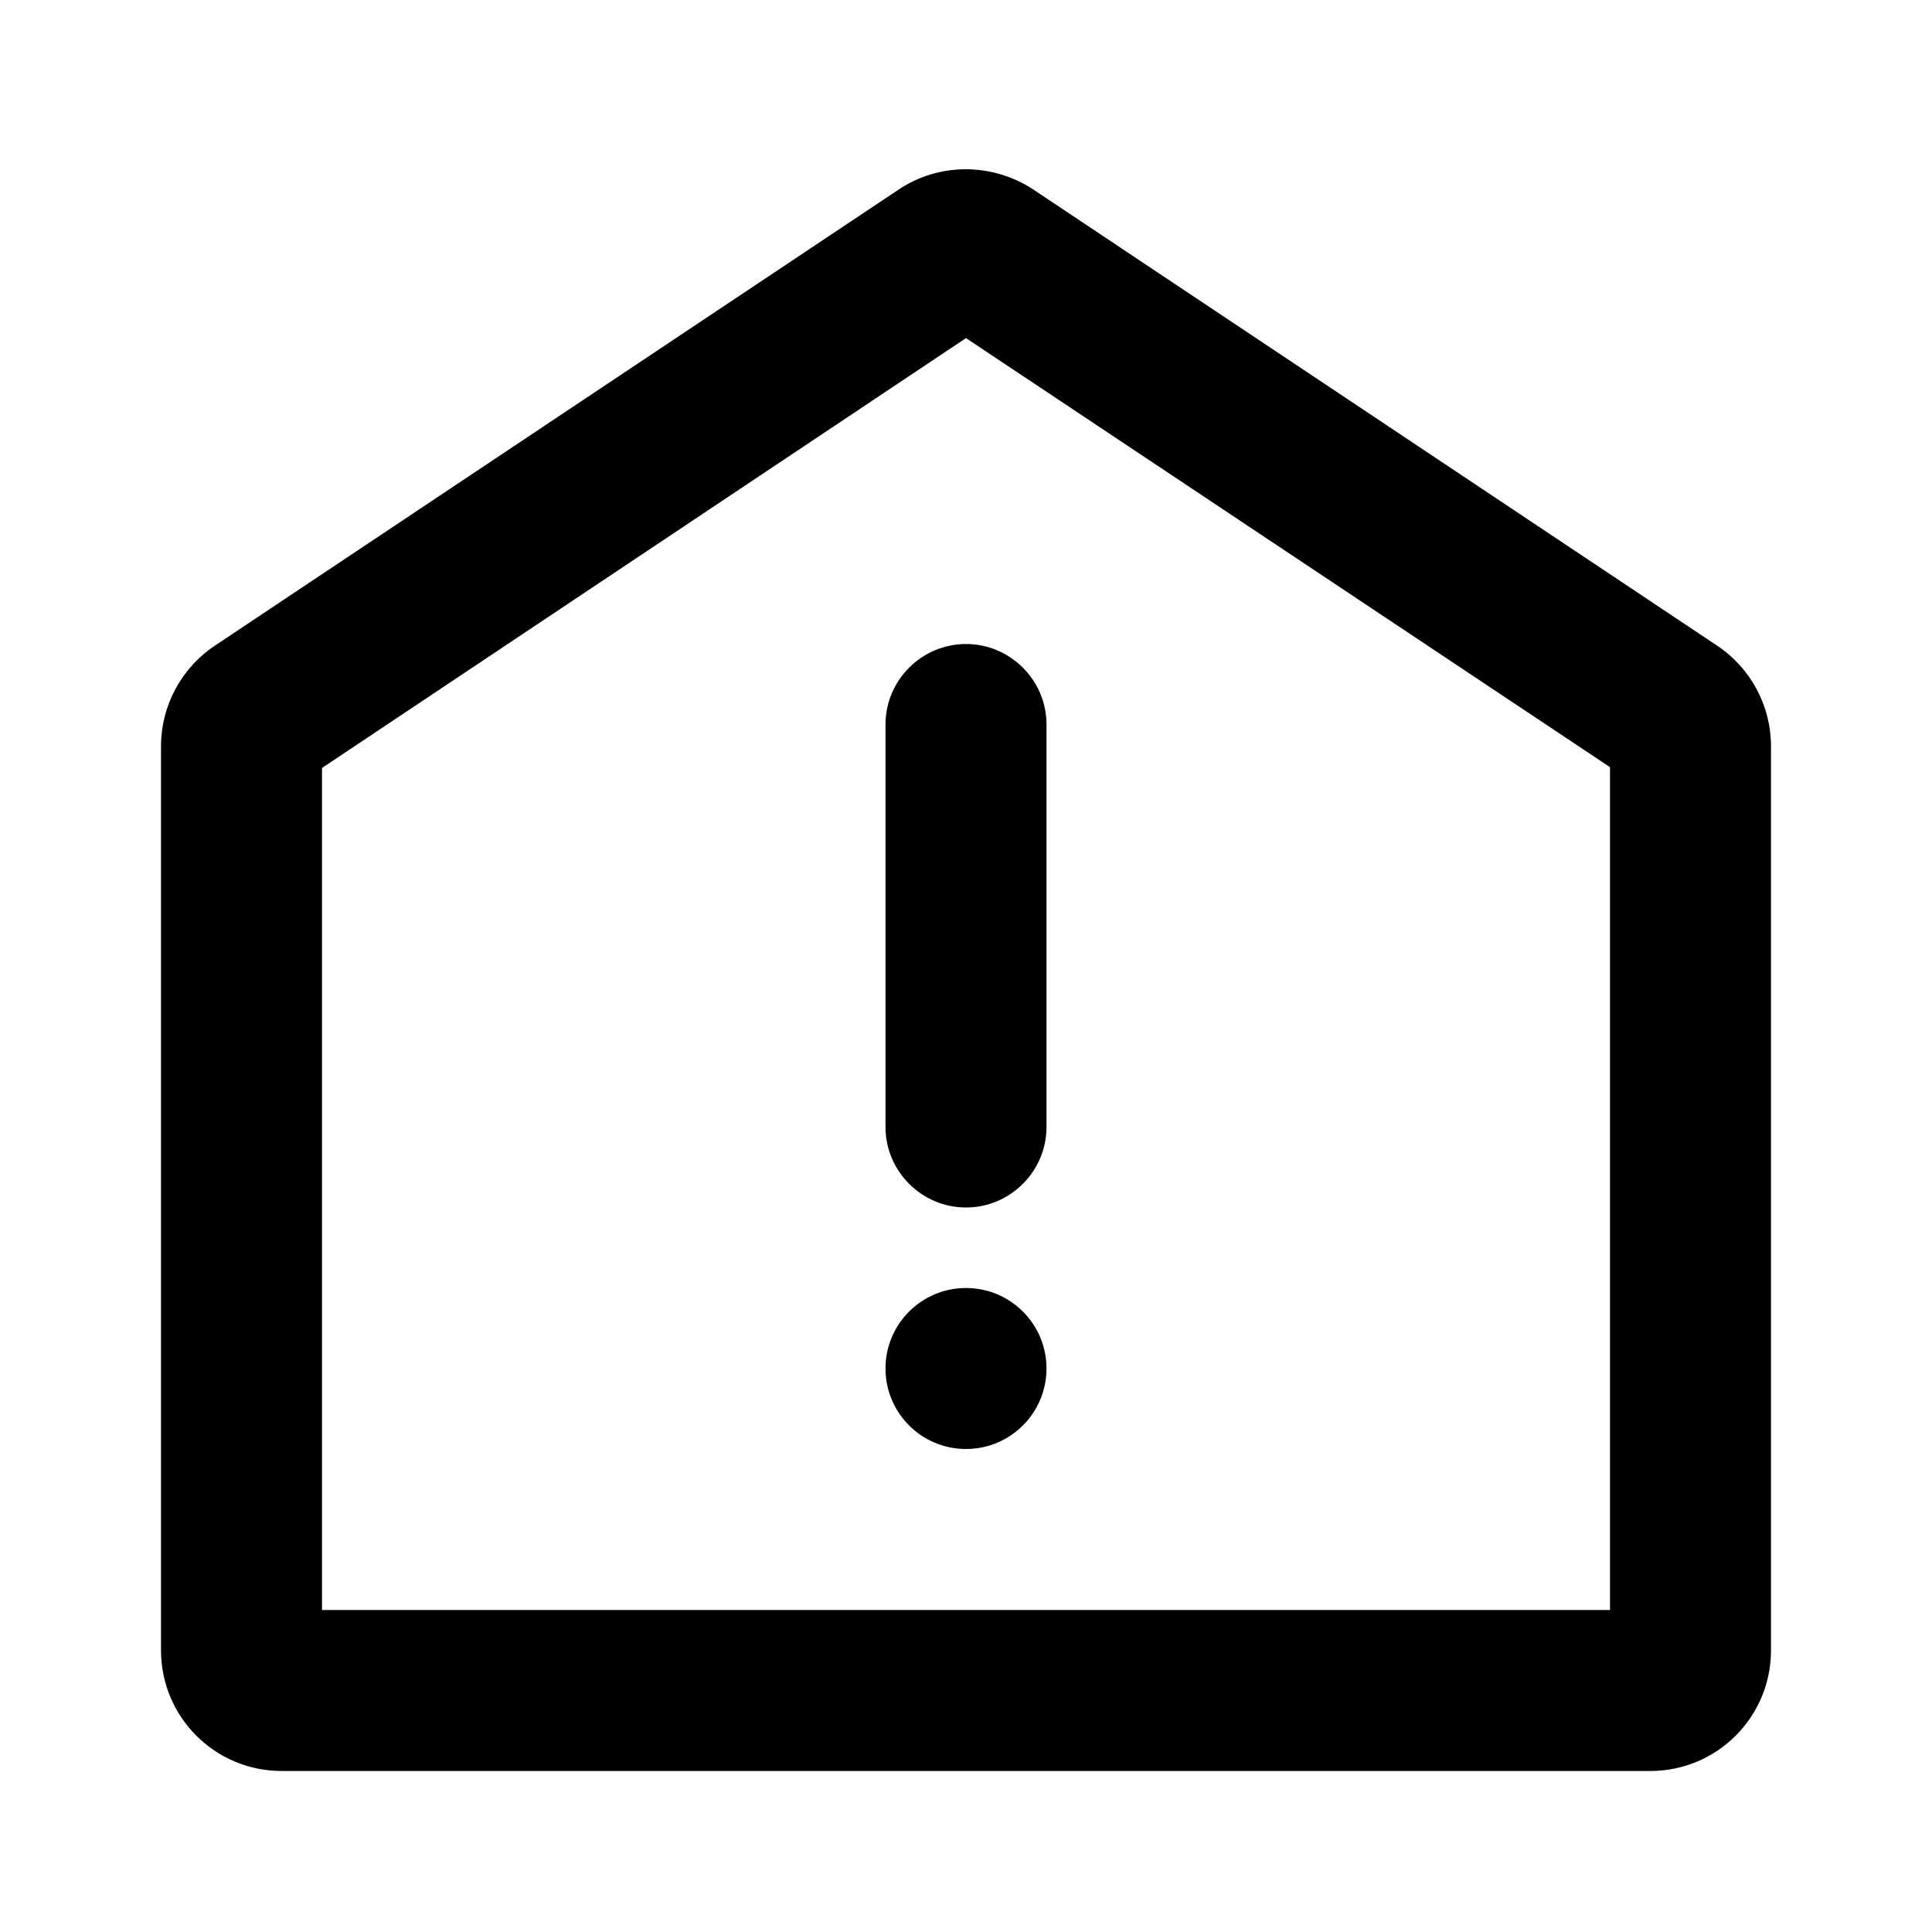
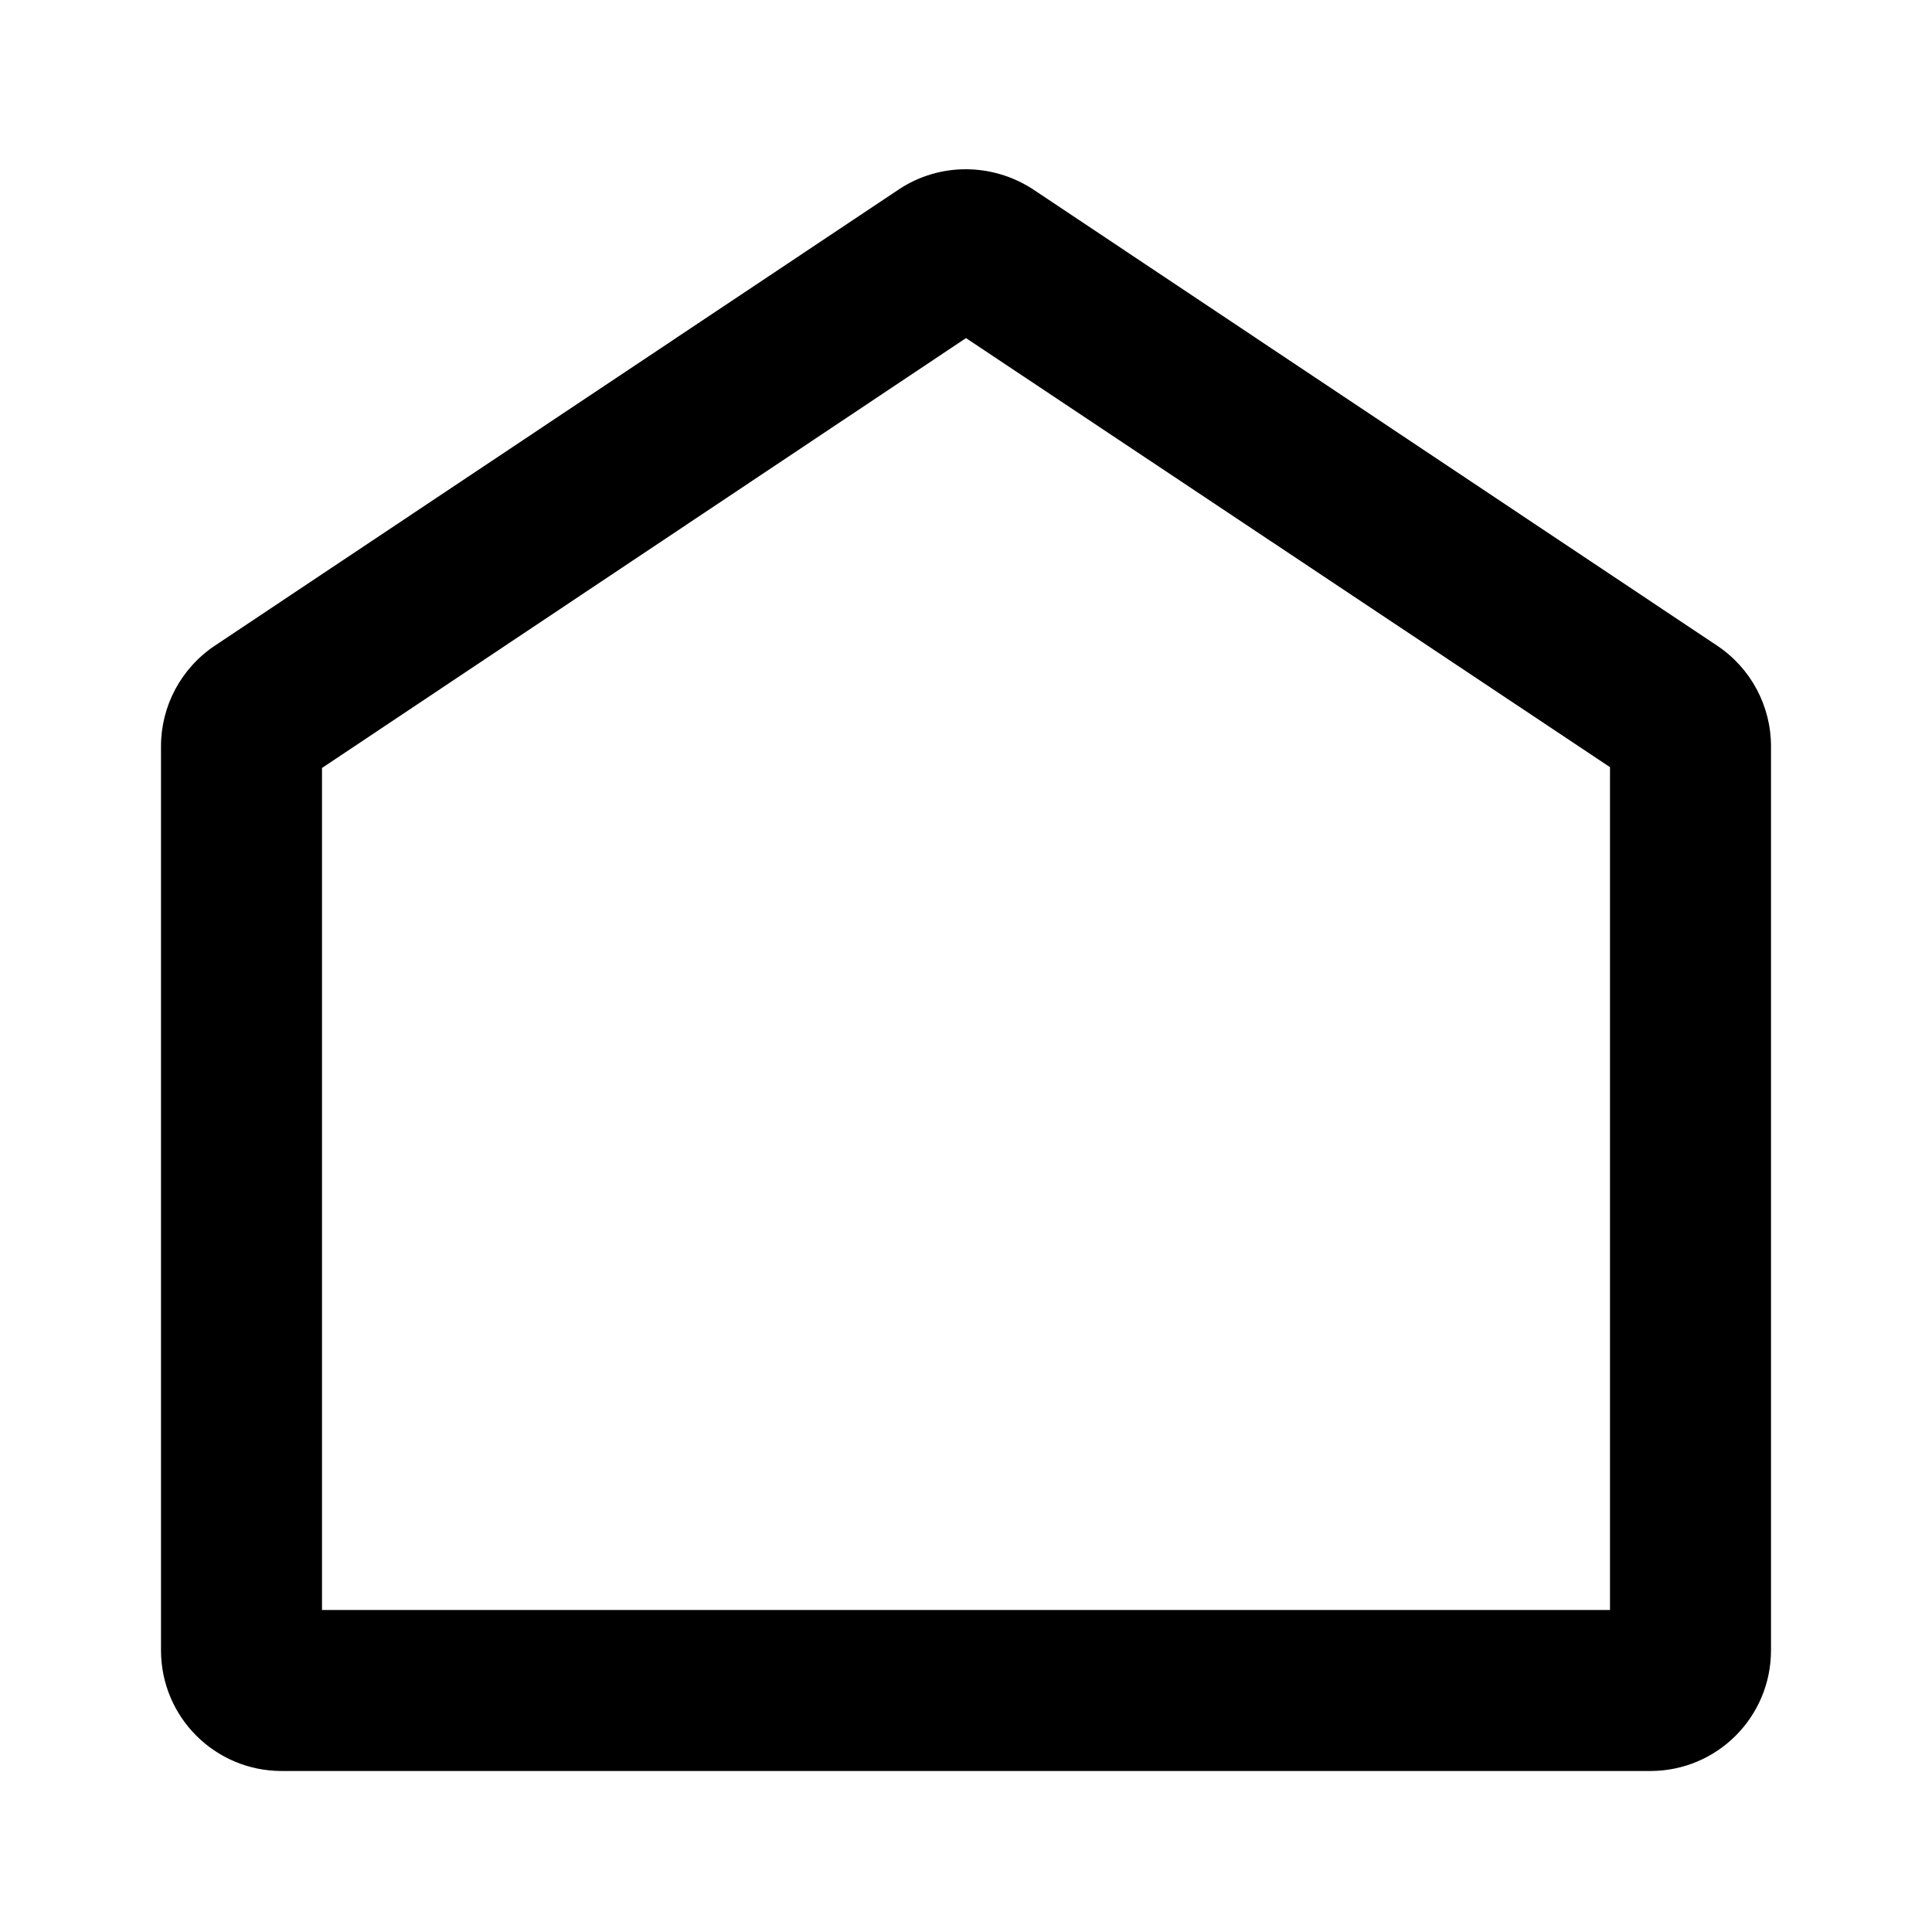
<svg xmlns="http://www.w3.org/2000/svg" id="Icons" viewBox="0 0 24 24">
  <path d="M21.33,8.02L12.83,2.35c-.51-.33-1.16-.33-1.66,0L2.67,8.02c-.42,.28-.67,.75-.67,1.25v11.23c0,.83,.67,1.5,1.5,1.5H20.5c.83,0,1.5-.67,1.5-1.5V9.27c0-.5-.25-.97-.67-1.25Zm-1.33,11.98H4V9.54L12,4.2l8,5.33v10.46Z" />
-   <path d="M11,9v5c0,.55,.45,1,1,1s1-.45,1-1v-5c0-.55-.45-1-1-1s-1,.45-1,1Z" />
-   <circle cx="12" cy="17" r="1" />
</svg>